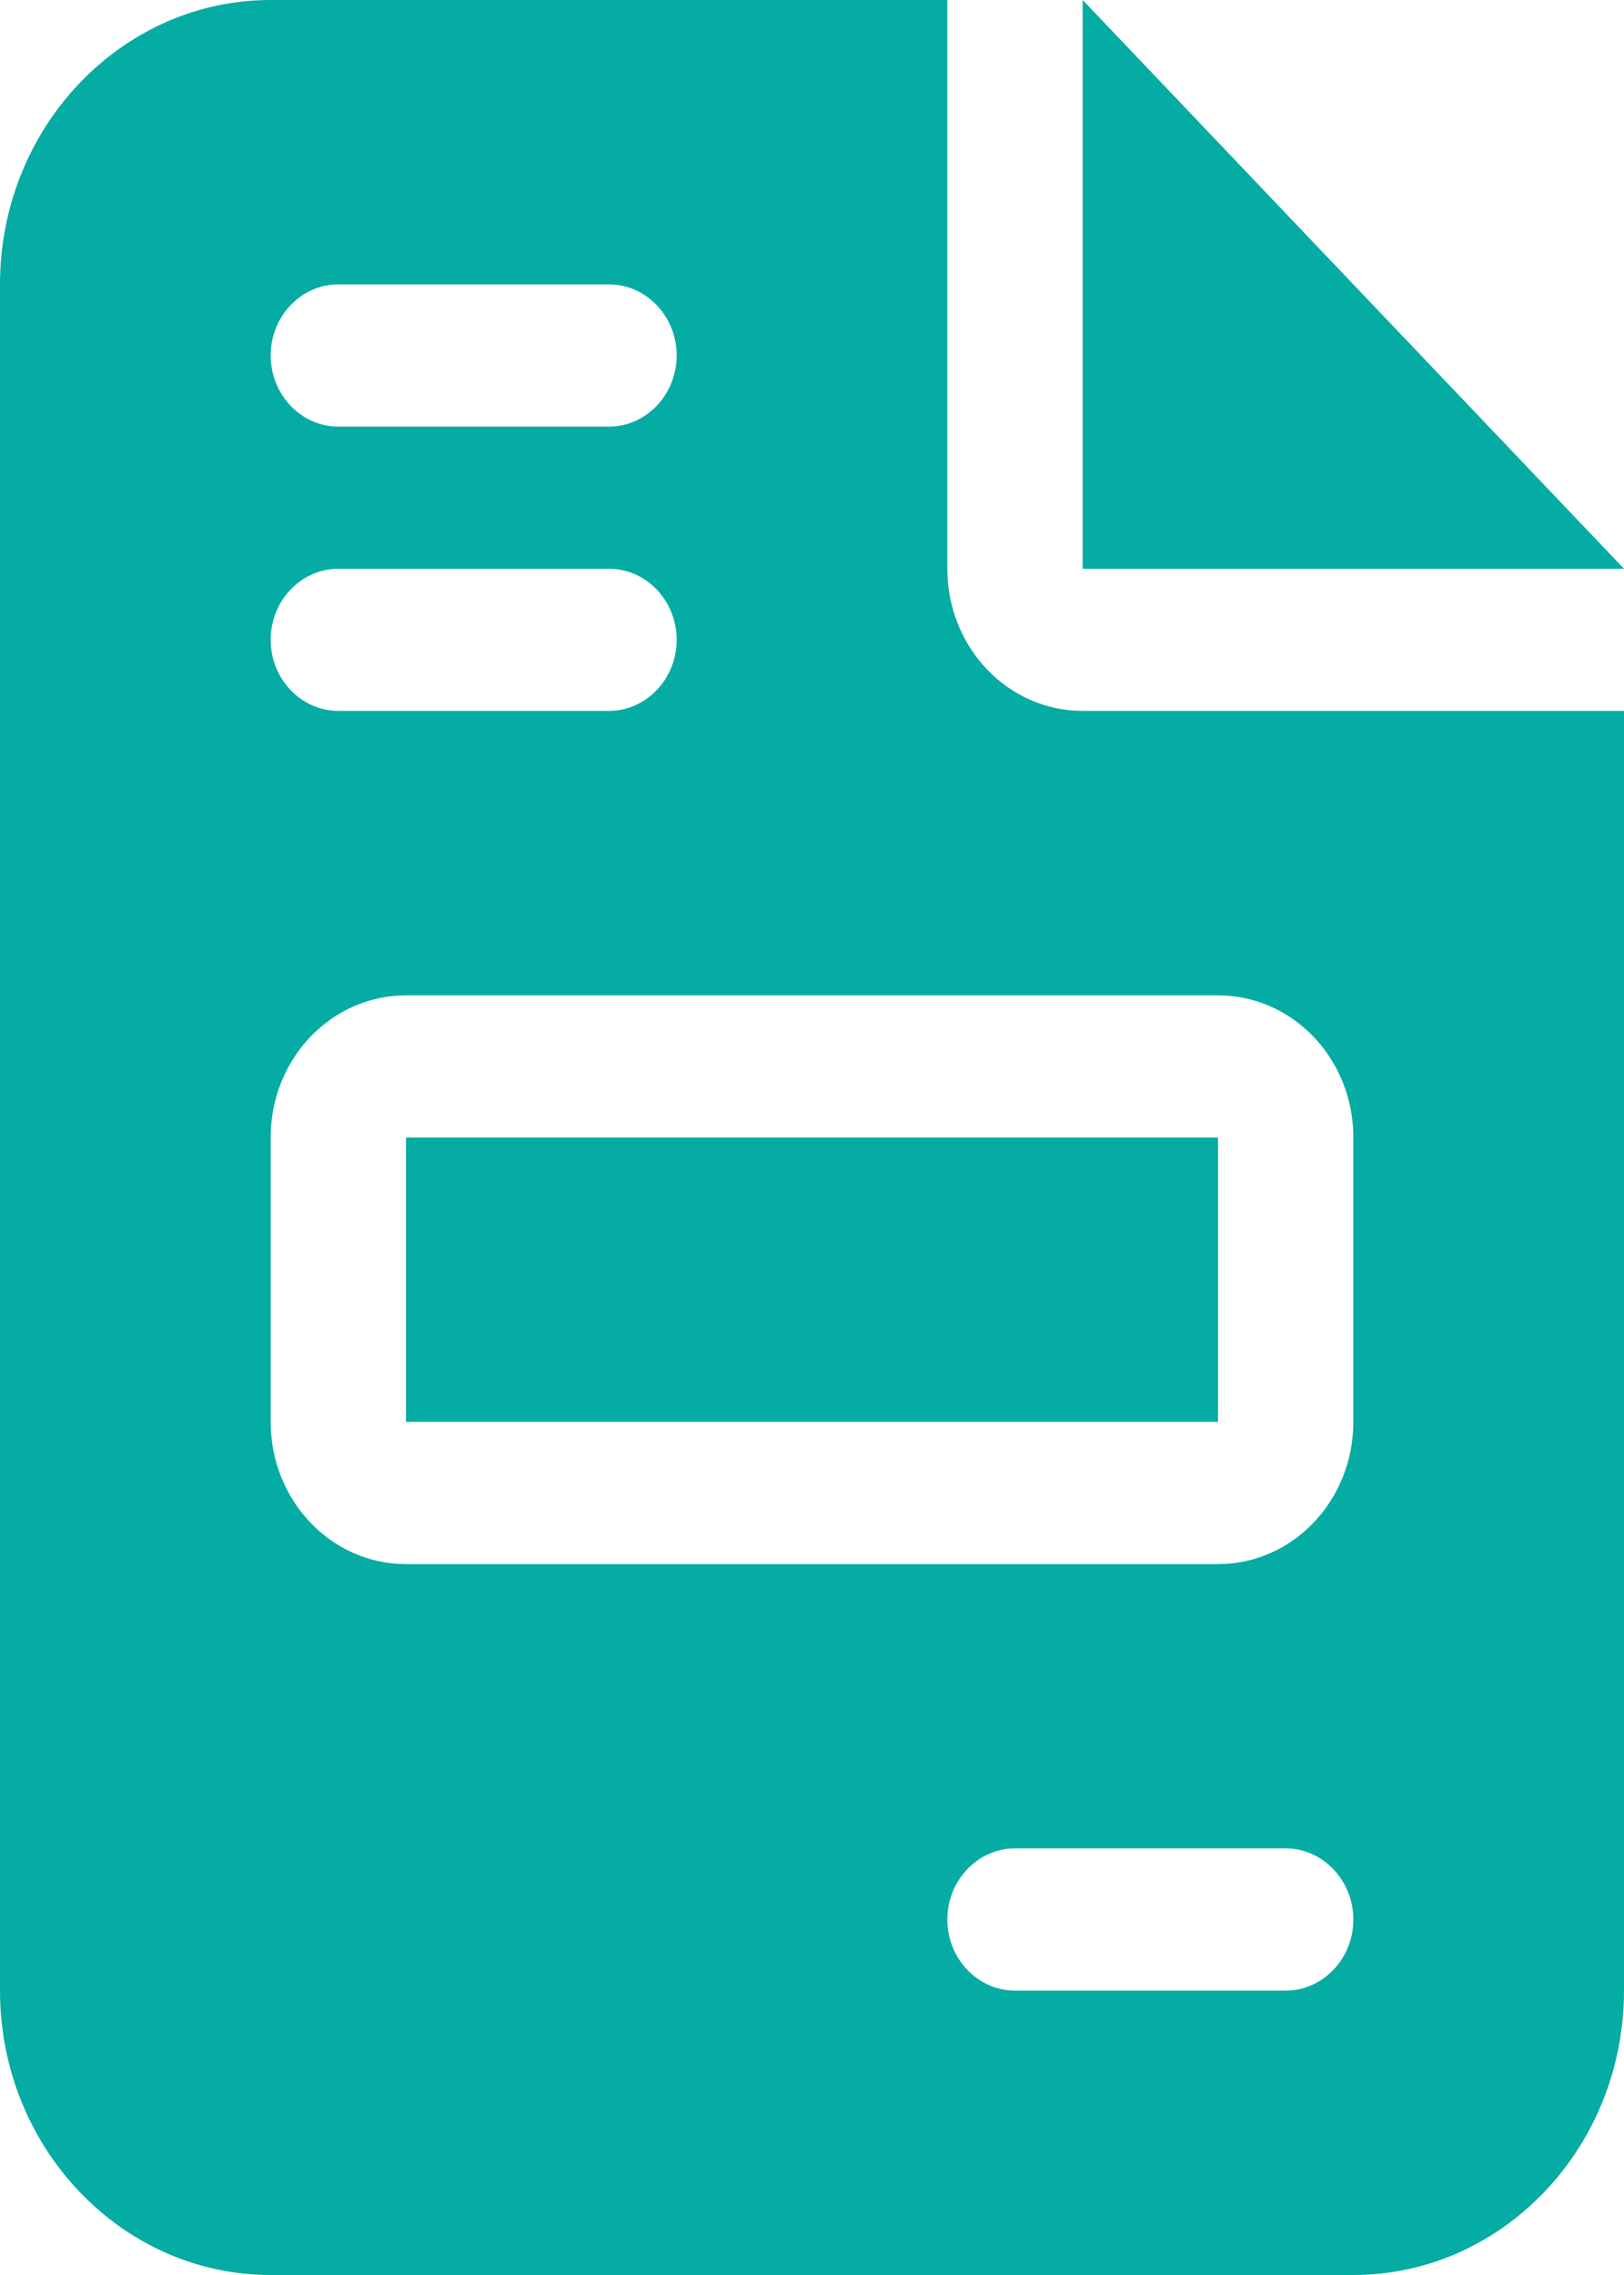
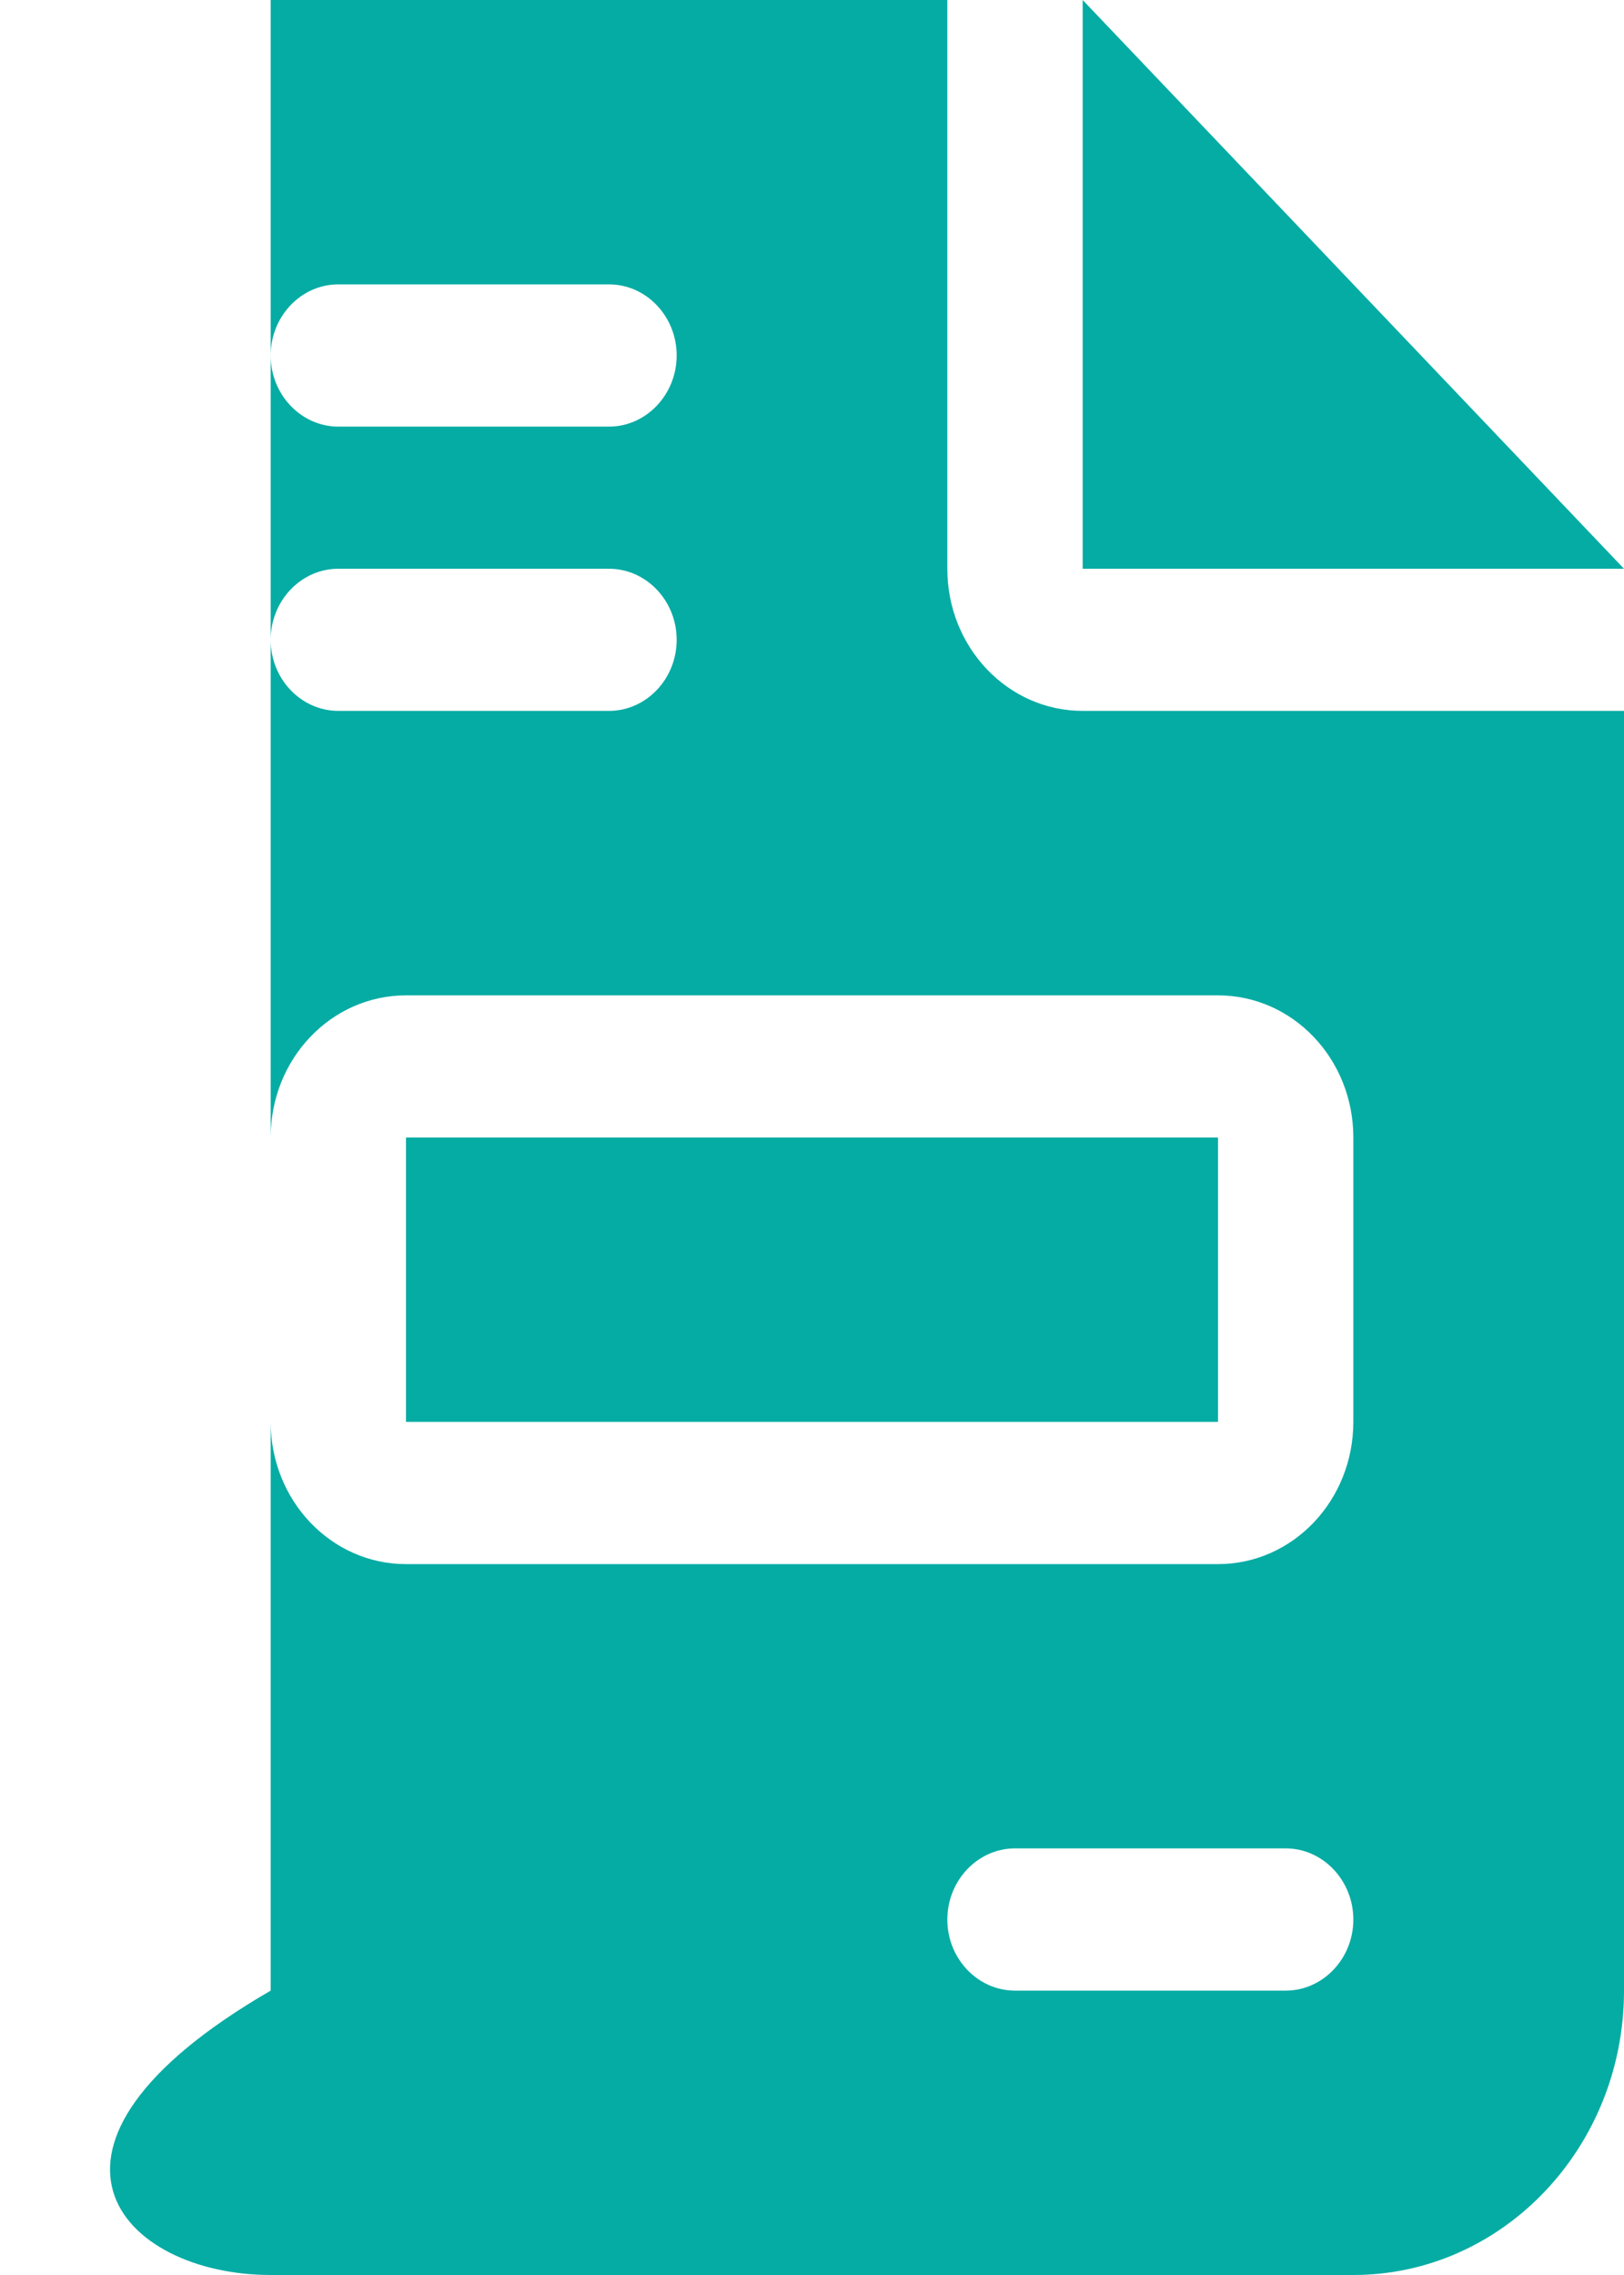
<svg xmlns="http://www.w3.org/2000/svg" fill="none" height="100%" overflow="visible" preserveAspectRatio="none" style="display: block;" viewBox="0 0 15 21" width="100%">
-   <path d="M2.5 0C1.121 0 0 1.177 0 2.625V18.375C0 19.823 1.121 21 2.5 21H12.5C13.879 21 15 19.823 15 18.375V6.562H10C9.309 6.562 8.75 5.976 8.75 5.25V0H2.5ZM10 0V5.25H15L10 0ZM3.125 2.625H5.625C5.969 2.625 6.25 2.92 6.25 3.281C6.25 3.642 5.969 3.938 5.625 3.938H3.125C2.781 3.938 2.5 3.642 2.5 3.281C2.5 2.92 2.781 2.625 3.125 2.625ZM3.125 5.25H5.625C5.969 5.25 6.25 5.545 6.25 5.906C6.25 6.267 5.969 6.562 5.625 6.562H3.125C2.781 6.562 2.5 6.267 2.5 5.906C2.5 5.545 2.781 5.25 3.125 5.25ZM3.75 9.188H11.25C11.941 9.188 12.5 9.774 12.5 10.5V13.125C12.5 13.851 11.941 14.438 11.25 14.438H3.75C3.059 14.438 2.5 13.851 2.5 13.125V10.5C2.5 9.774 3.059 9.188 3.75 9.188ZM3.75 10.5V13.125H11.25V10.5H3.75ZM9.375 17.062H11.875C12.219 17.062 12.5 17.358 12.5 17.719C12.5 18.08 12.219 18.375 11.875 18.375H9.375C9.031 18.375 8.75 18.08 8.75 17.719C8.75 17.358 9.031 17.062 9.375 17.062Z" fill="#05ACA4" id="icon" />
+   <path d="M2.5 0V18.375C0 19.823 1.121 21 2.5 21H12.5C13.879 21 15 19.823 15 18.375V6.562H10C9.309 6.562 8.75 5.976 8.75 5.25V0H2.5ZM10 0V5.25H15L10 0ZM3.125 2.625H5.625C5.969 2.625 6.25 2.92 6.25 3.281C6.25 3.642 5.969 3.938 5.625 3.938H3.125C2.781 3.938 2.5 3.642 2.5 3.281C2.5 2.92 2.781 2.625 3.125 2.625ZM3.125 5.25H5.625C5.969 5.25 6.25 5.545 6.25 5.906C6.25 6.267 5.969 6.562 5.625 6.562H3.125C2.781 6.562 2.5 6.267 2.5 5.906C2.5 5.545 2.781 5.25 3.125 5.25ZM3.75 9.188H11.25C11.941 9.188 12.5 9.774 12.5 10.5V13.125C12.5 13.851 11.941 14.438 11.25 14.438H3.75C3.059 14.438 2.5 13.851 2.5 13.125V10.5C2.5 9.774 3.059 9.188 3.75 9.188ZM3.75 10.5V13.125H11.25V10.5H3.75ZM9.375 17.062H11.875C12.219 17.062 12.5 17.358 12.5 17.719C12.5 18.08 12.219 18.375 11.875 18.375H9.375C9.031 18.375 8.75 18.08 8.75 17.719C8.75 17.358 9.031 17.062 9.375 17.062Z" fill="#05ACA4" id="icon" />
</svg>